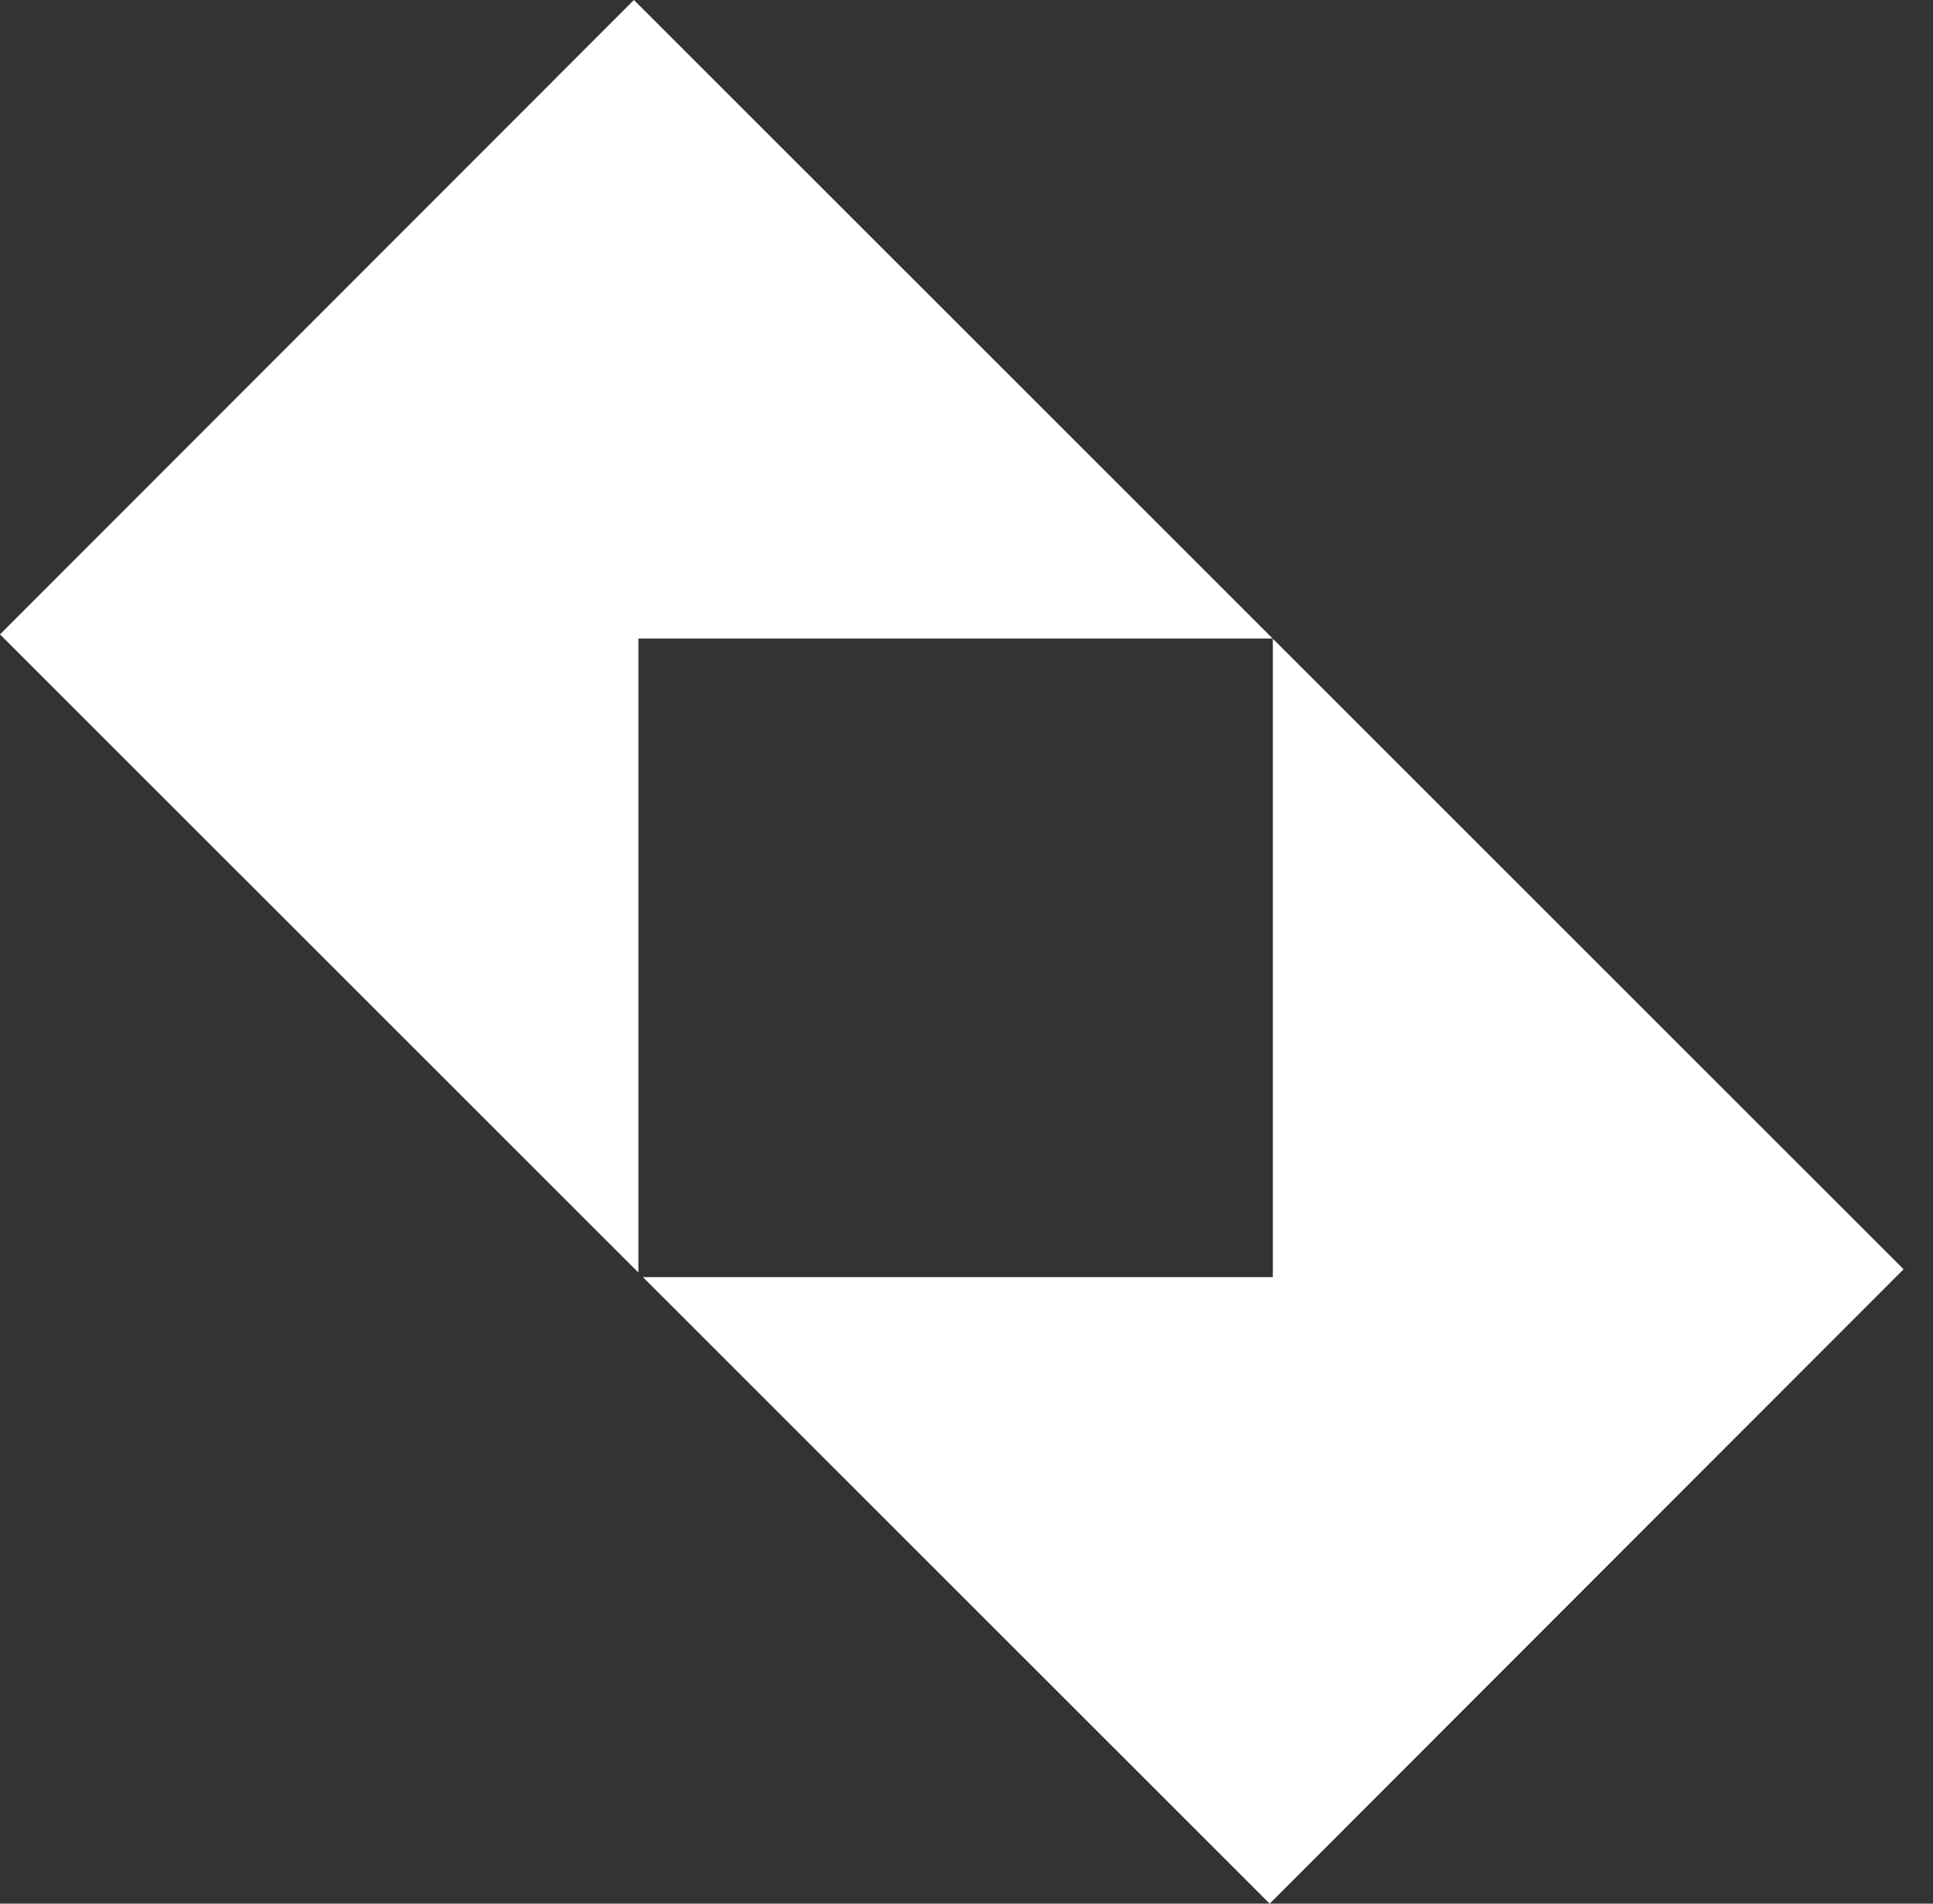
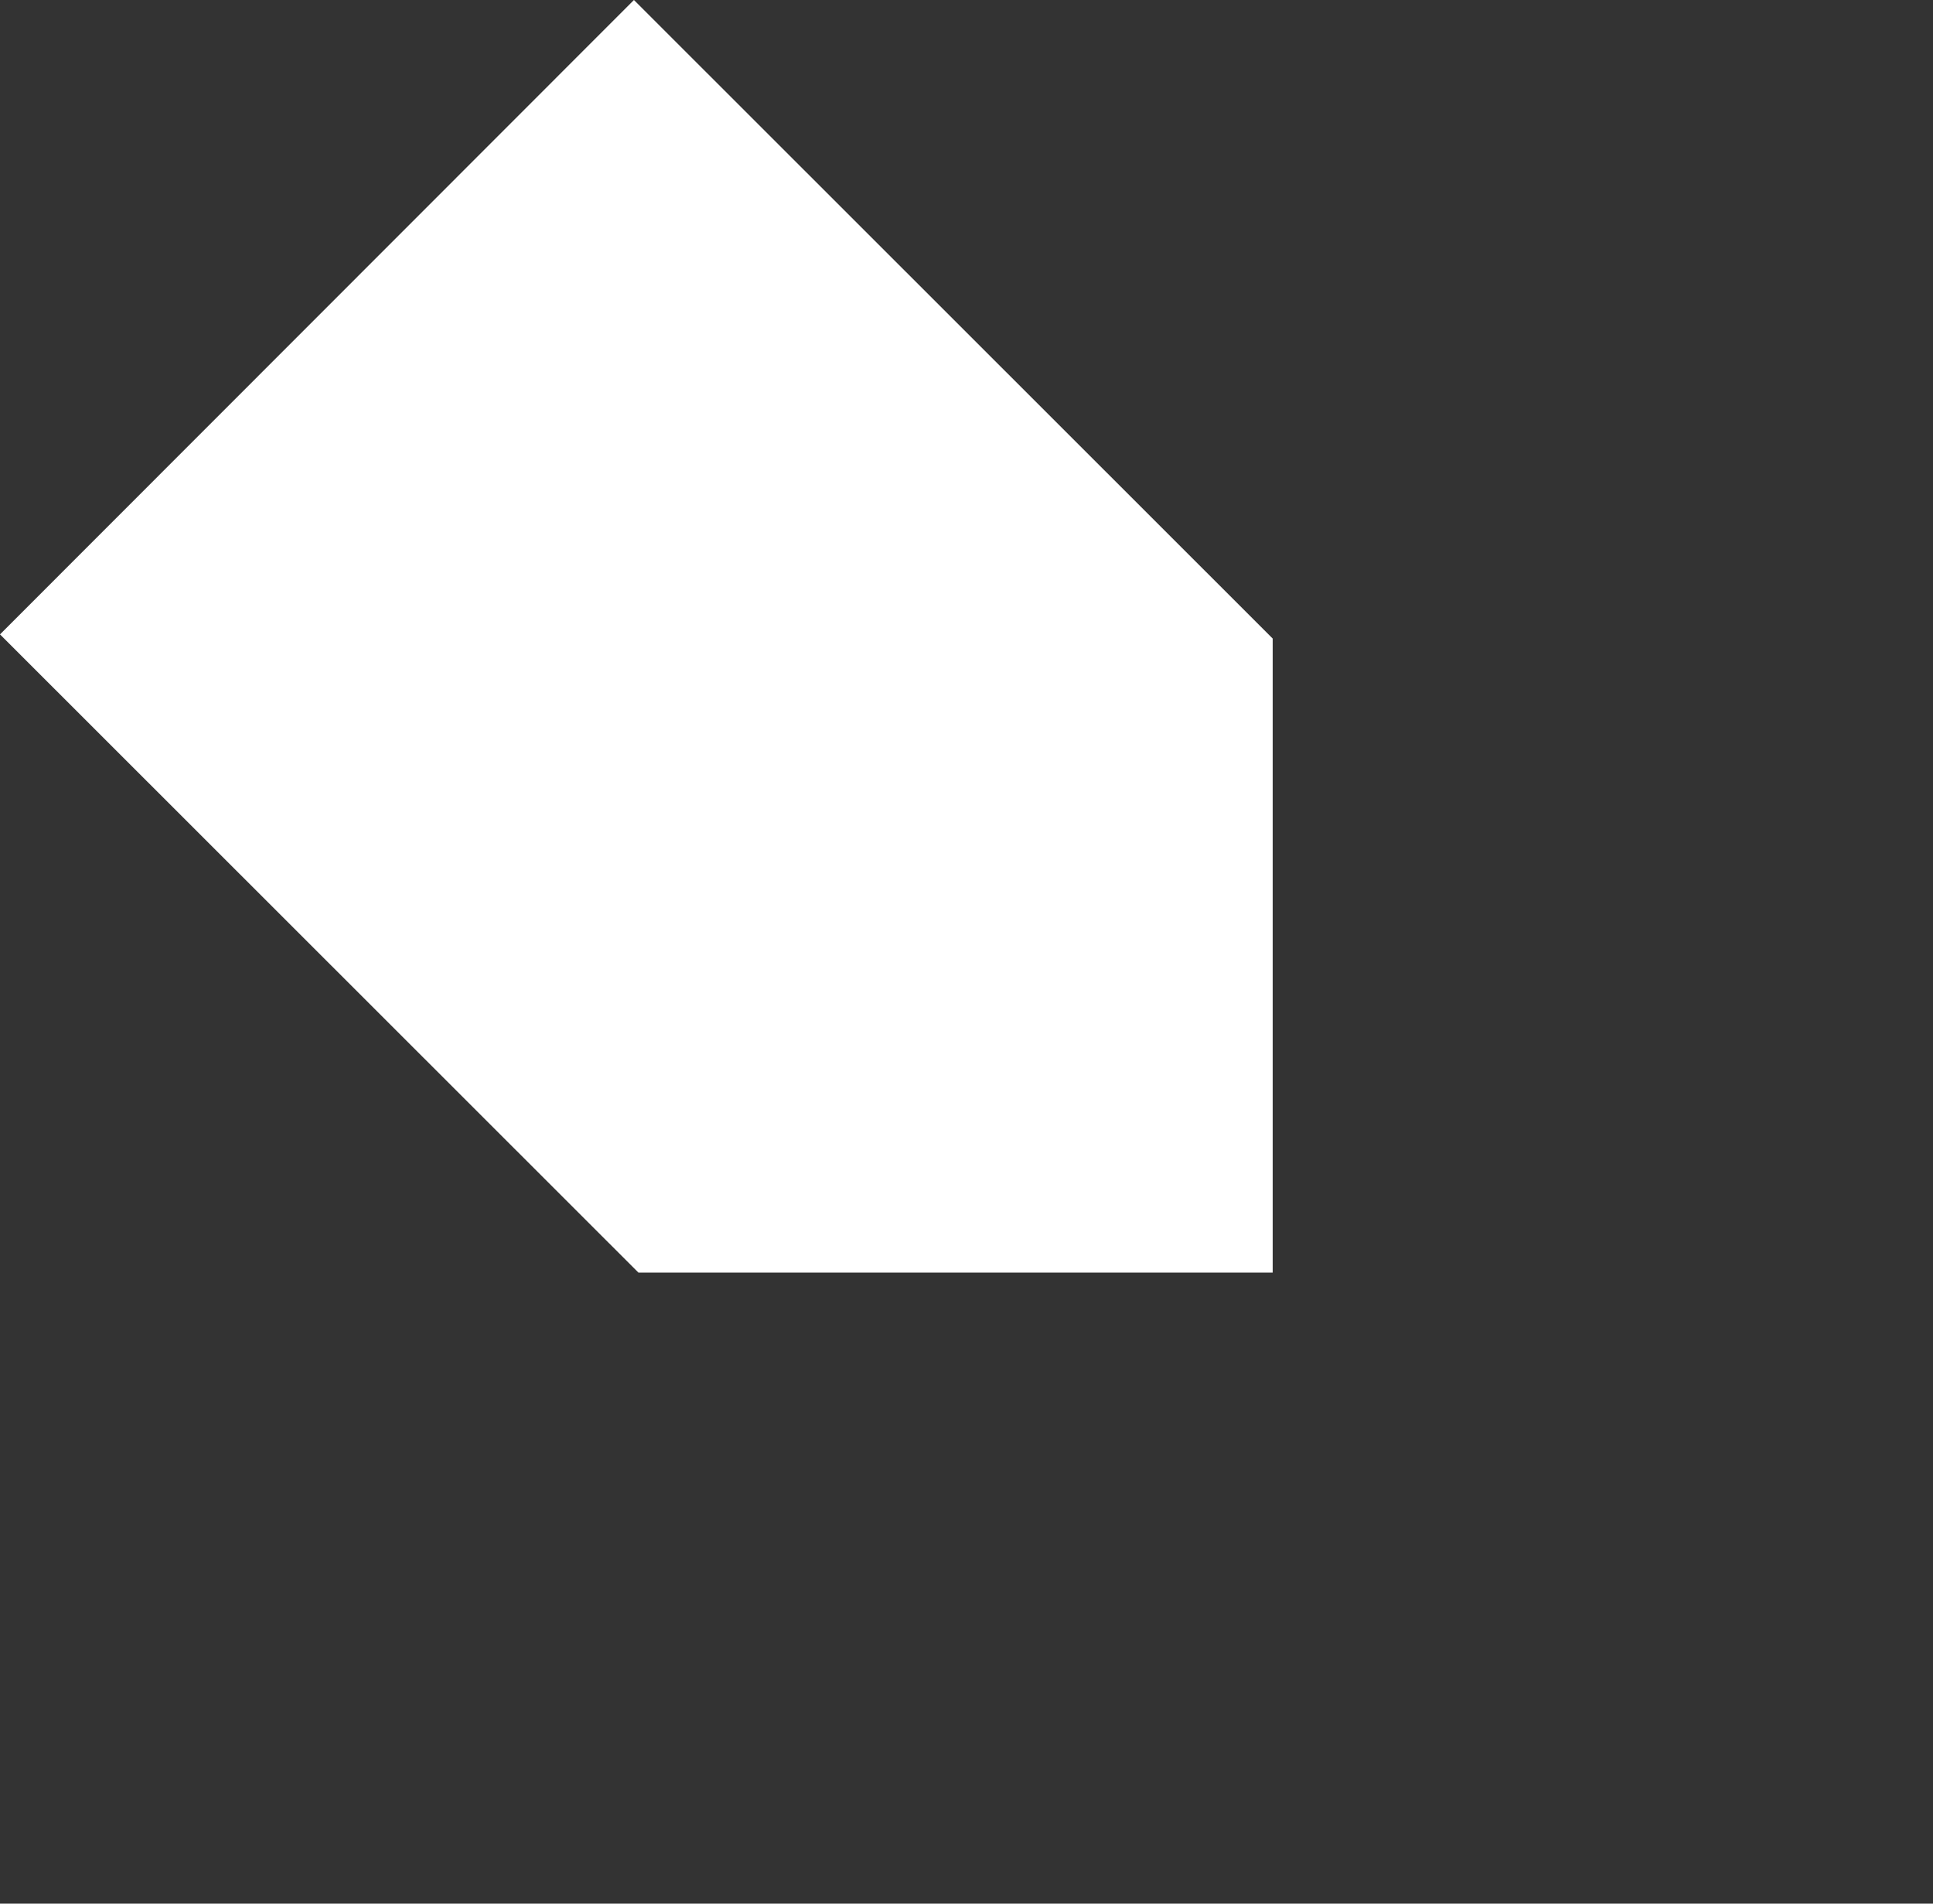
<svg xmlns="http://www.w3.org/2000/svg" width="65" height="64" viewBox="0 0 65 64" fill="none">
  <rect x="0" y="0" width="65" height="64" fill="#333333" stroke="none" />
-   <path d="M42.796 21.468L21.317 0L0 21.328L21.468 42.784V21.468H42.796Z" fill="white" />
-   <path d="M42.801 21.473V42.936H21.619L42.695 64L64.011 42.672L42.801 21.473Z" fill="white" />
+   <path d="M42.796 21.468L21.317 0L0 21.328L21.468 42.784H42.796Z" fill="white" />
</svg>